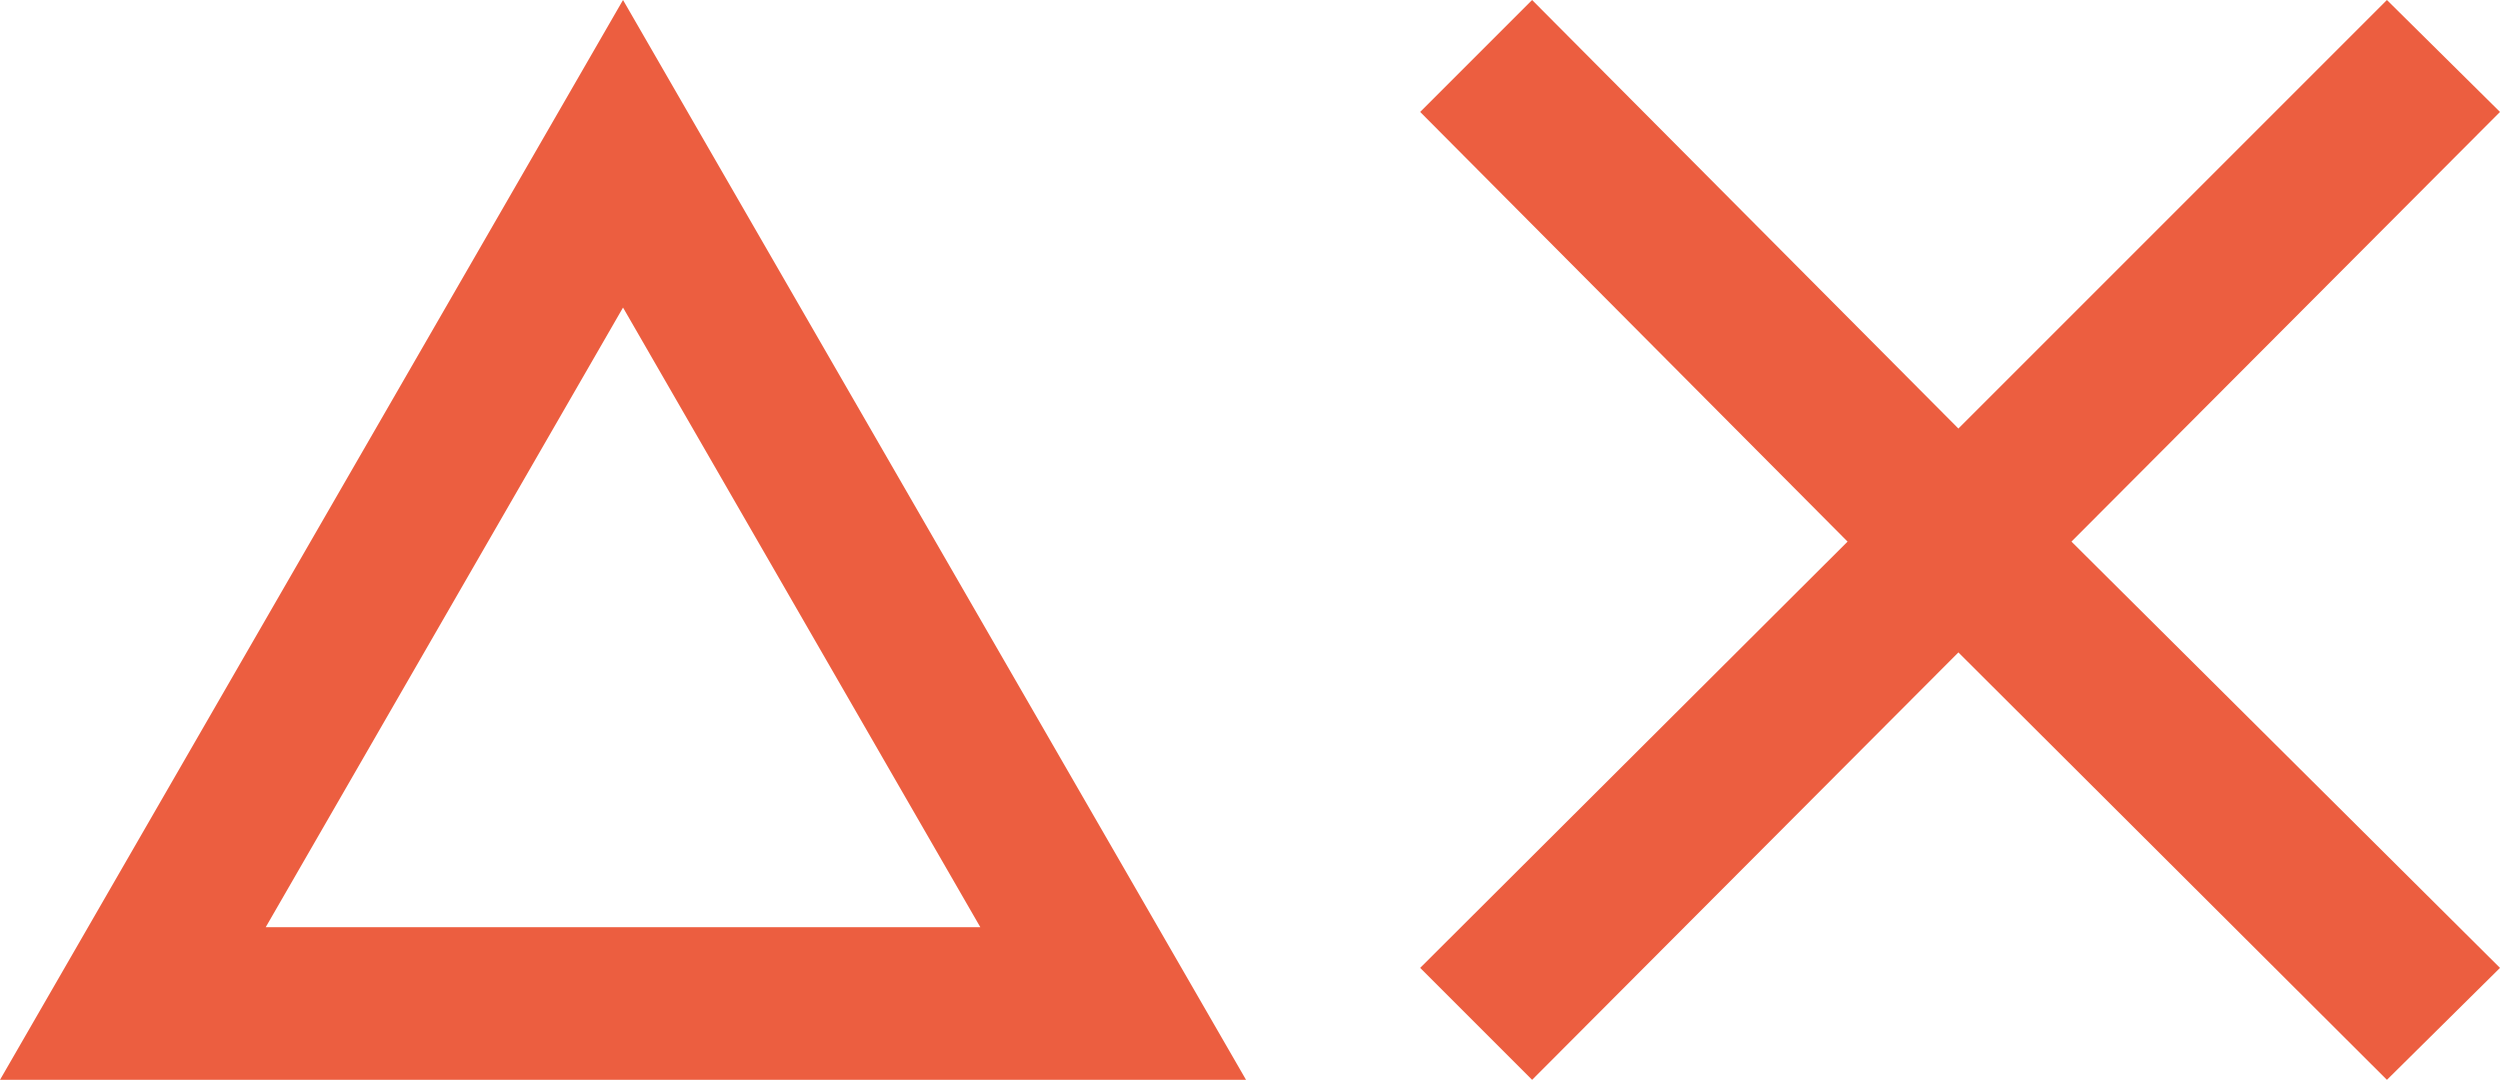
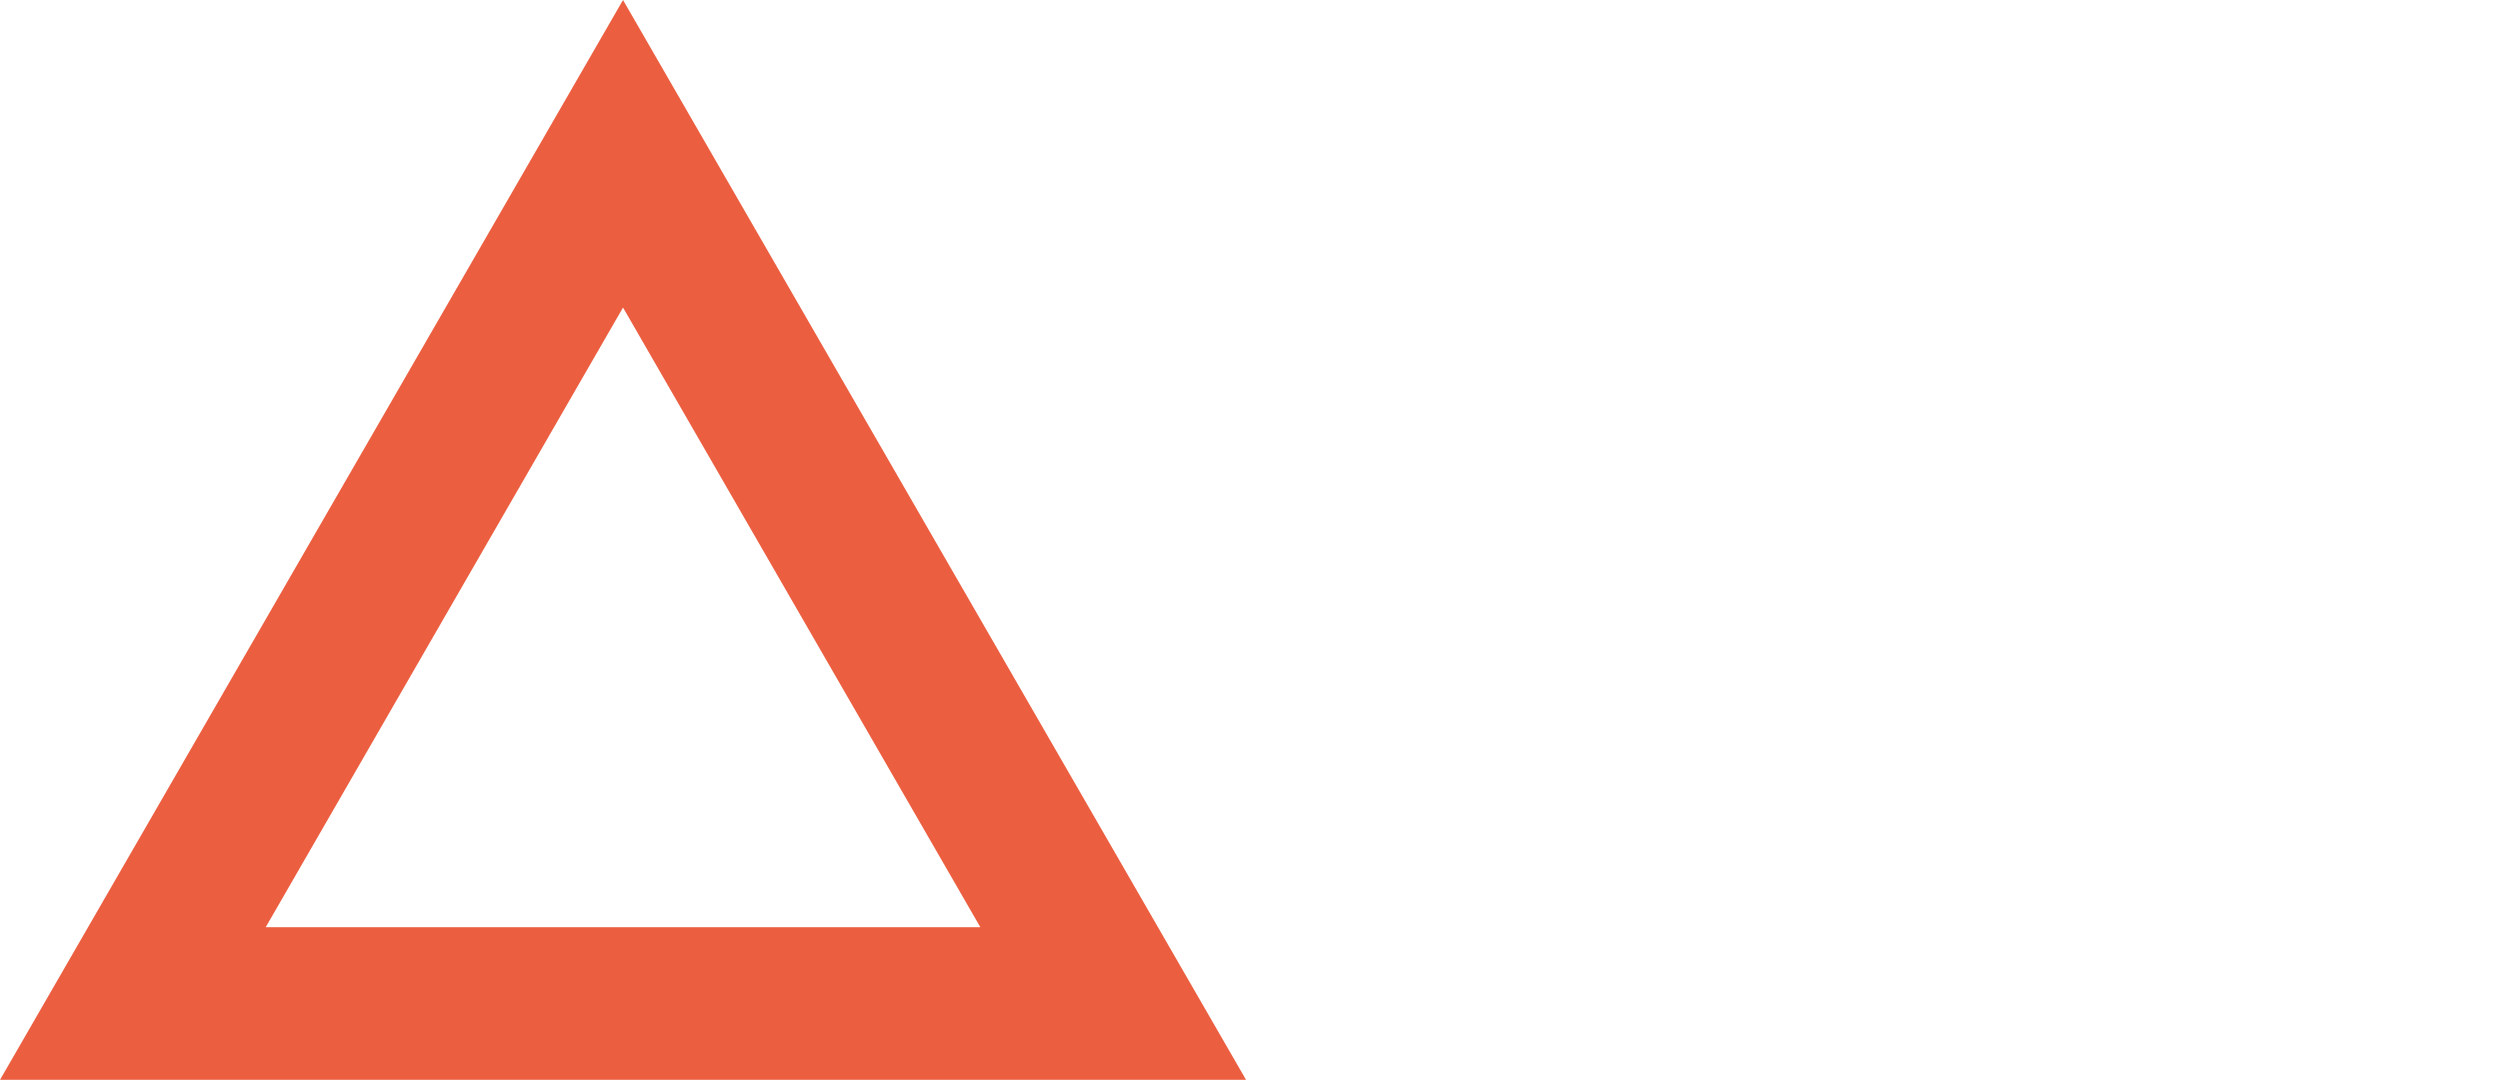
<svg xmlns="http://www.w3.org/2000/svg" version="1.1" id="Layer_1" x="0px" y="0px" viewBox="0 0 221.1 95.5" style="enable-background:new 0 0 221.1 95.5;" xml:space="preserve">
  <style type="text/css">
	.st0{fill:#EC5E40;}
</style>
  <g id="Layer_2_00000109007974034428775800000002771365912894487449_">
    <g id="Livello_1">
      <path class="st0" d="M0,95.5h110.2L55.1,0L0,95.5z M23.5,82l31.6-54.8L86.7,82H23.5z" />
-       <polygon class="st0" points="221.1,9.9 211.1,0 173.2,37.9 135.5,0 125.6,9.9 163.4,47.9 125.6,85.6 135.5,95.5 173.2,57.7     211.1,95.5 221.1,85.6 183.2,47.9   " />
    </g>
  </g>
</svg>